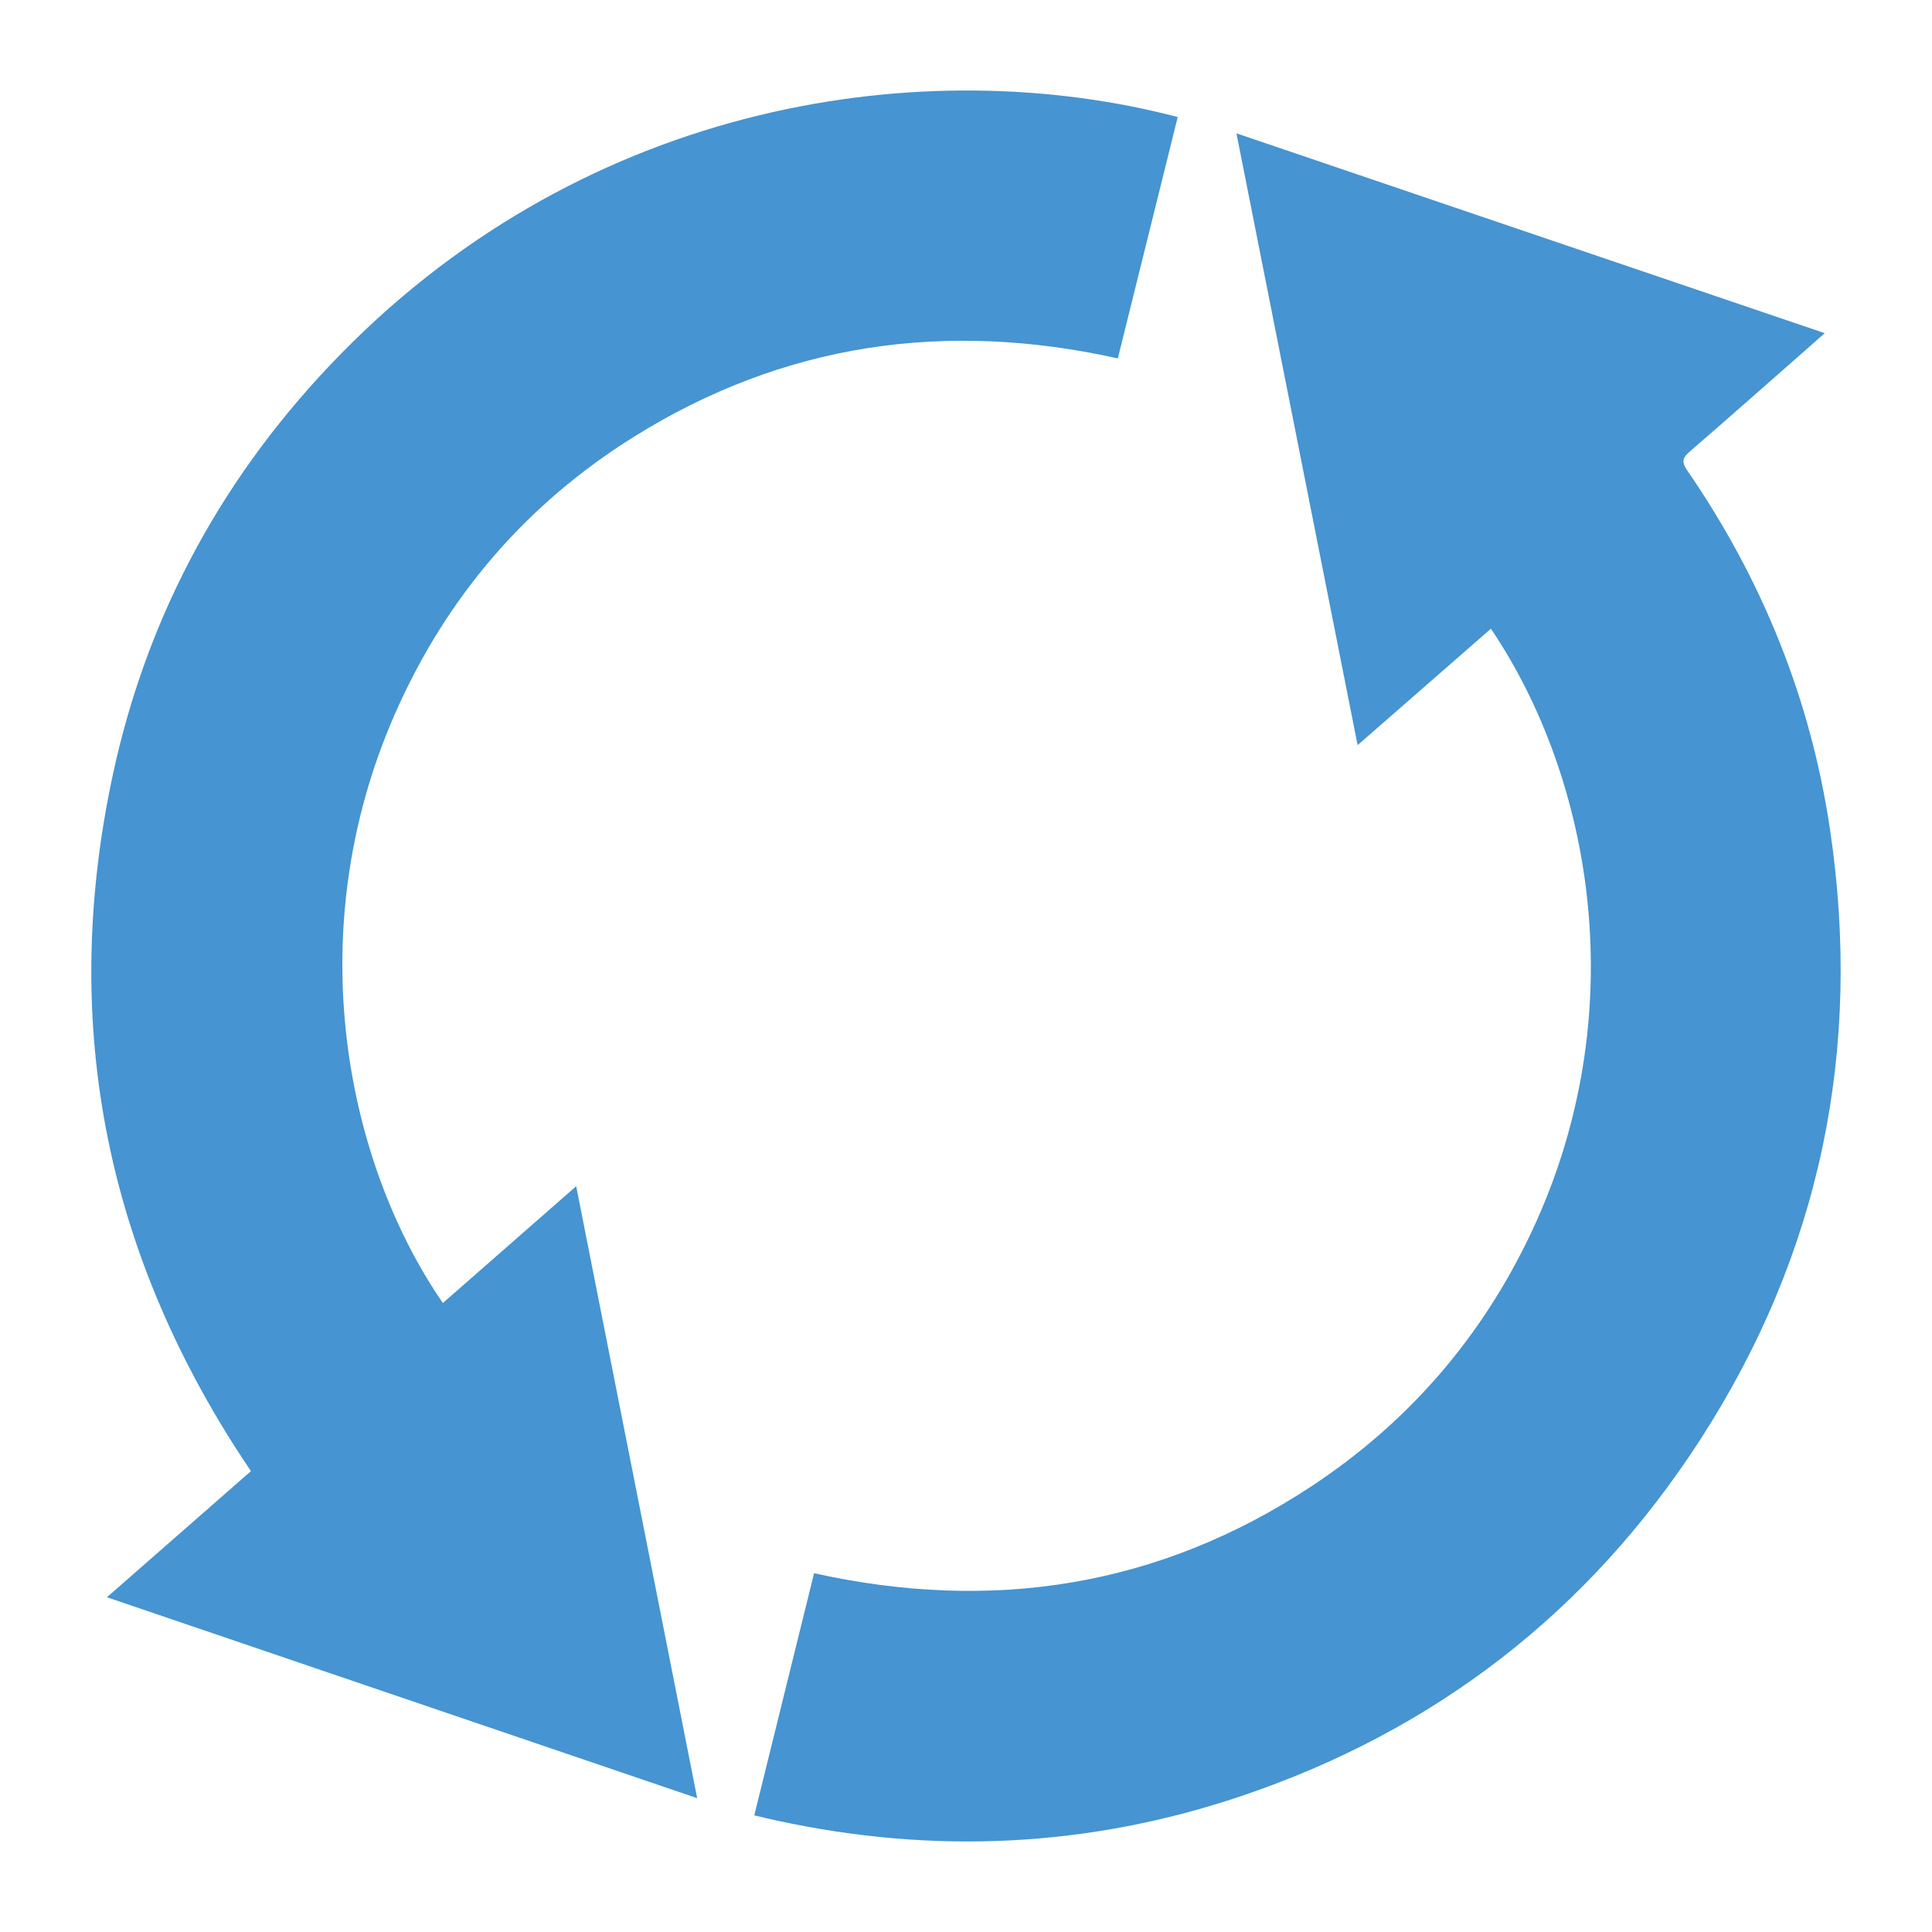
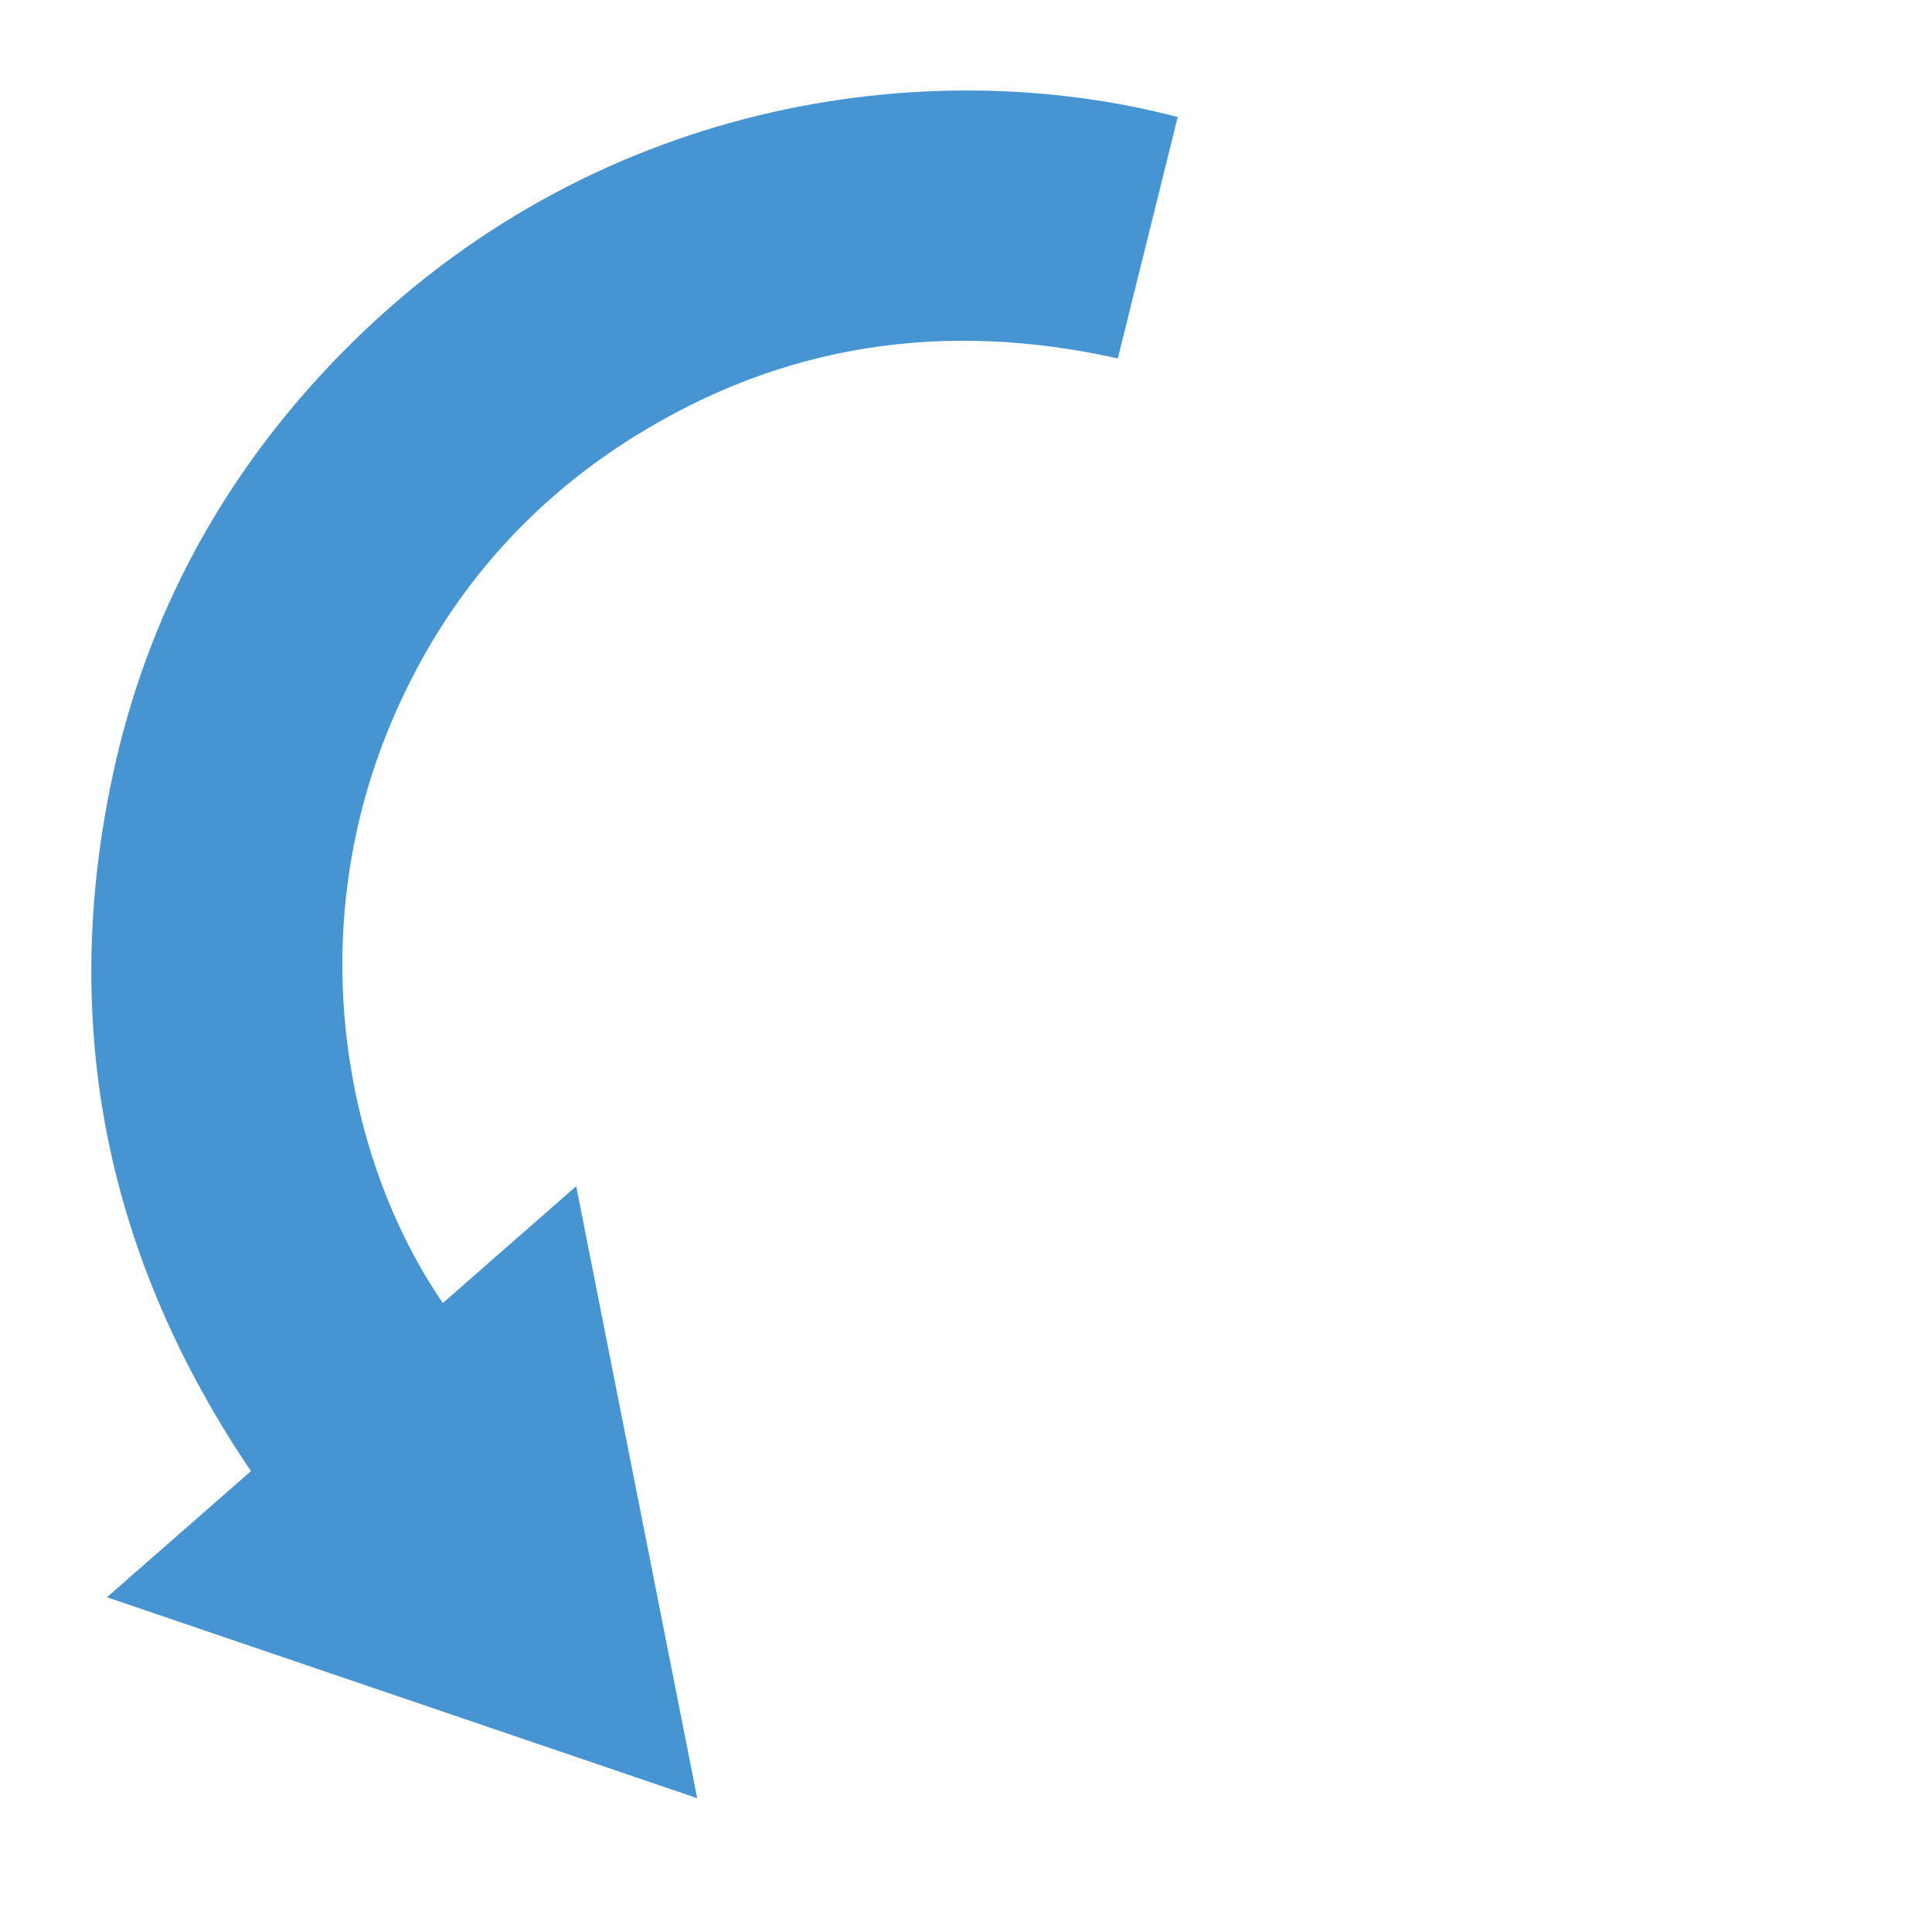
<svg xmlns="http://www.w3.org/2000/svg" version="1.1" id="Livello_1" x="0px" y="0px" viewBox="0 0 600 600" style="enable-background:new 0 0 600 600;" xml:space="preserve">
  <style type="text/css">
	.st0{fill:#4694D1;}
</style>
  <g>
    <path class="st0" d="M365.75,36.35c-6.21,25.04-12.38,49.89-18.6,74.96c-53.56-11.93-103.88-4.67-150.38,24.4   c-33.44,20.91-58.16,49.73-74.06,85.86c-30.27,68.78-14.65,140.39,14.83,183.09c13.63-11.94,27.23-23.86,41.4-36.27   c12.57,63.59,24.99,126.41,37.58,190.05c-61.28-20.86-121.89-41.49-183.31-62.4c15.18-13.3,29.87-26.17,44.72-39.17   C33.3,390.88,18.34,318.94,34.94,241.08c10.77-50.52,34.8-94.32,70.97-131.23C183.08,31.1,287.56,15.86,365.75,36.35z" />
-     <path class="st0" d="M463.02,195.25c-13.74,12-27.29,23.84-41.4,36.16c-12.58-63.52-25.01-126.27-37.63-190   c61.14,20.77,121.61,41.31,182.7,62.06c-3.65,3.21-6.77,5.97-9.9,8.73c-10.66,9.36-21.29,18.76-32.03,28.04   c-2.16,1.87-2.64,3.14-0.83,5.78c23.3,33.83,38.39,71.04,44.41,111.66c10.1,68.1-2.92,131.6-40.36,189.49   c-34.5,53.35-82.27,90.3-142.47,110.61c-47.2,15.92-95.37,18.21-144.1,7.65c-2.3-0.5-4.59-1.05-7.16-1.65   c6.22-25.18,12.36-50.04,18.57-75.2c55.26,12.26,106.94,4.28,154.29-26.89c30.16-19.85,53.08-46.32,68.5-79.05   C507.45,315.07,494.69,242.23,463.02,195.25z" />
  </g>
</svg>